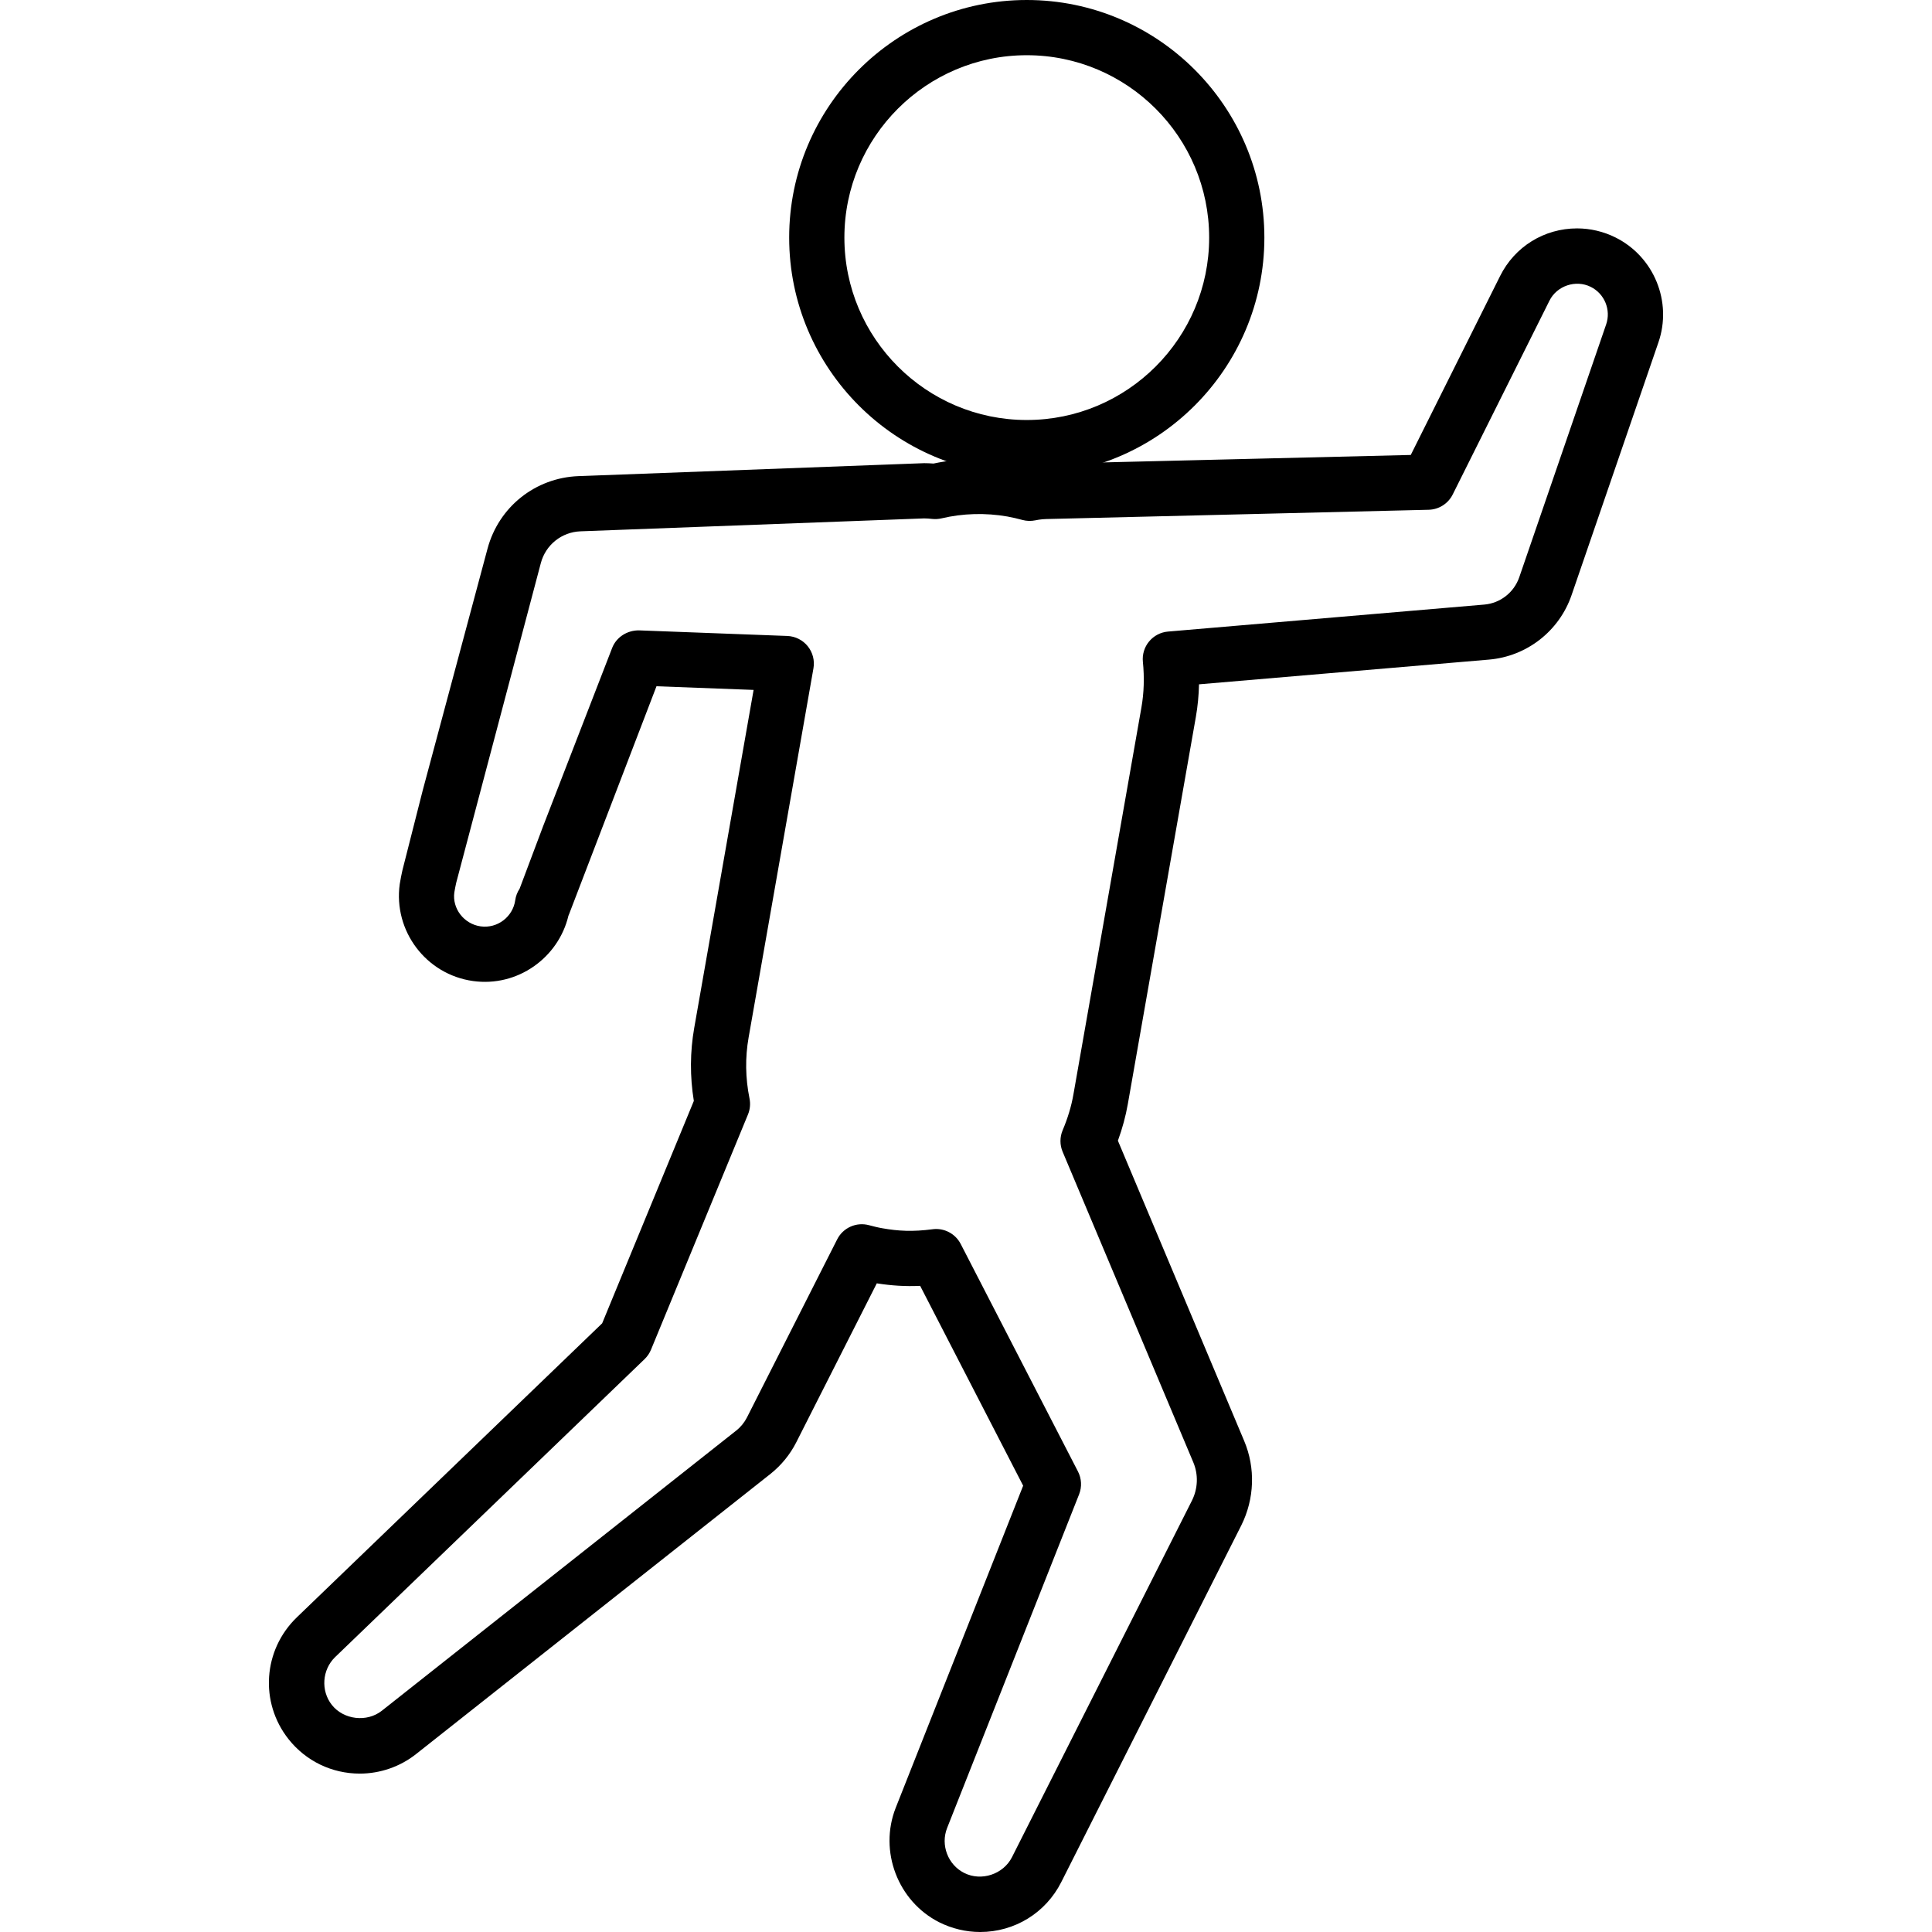
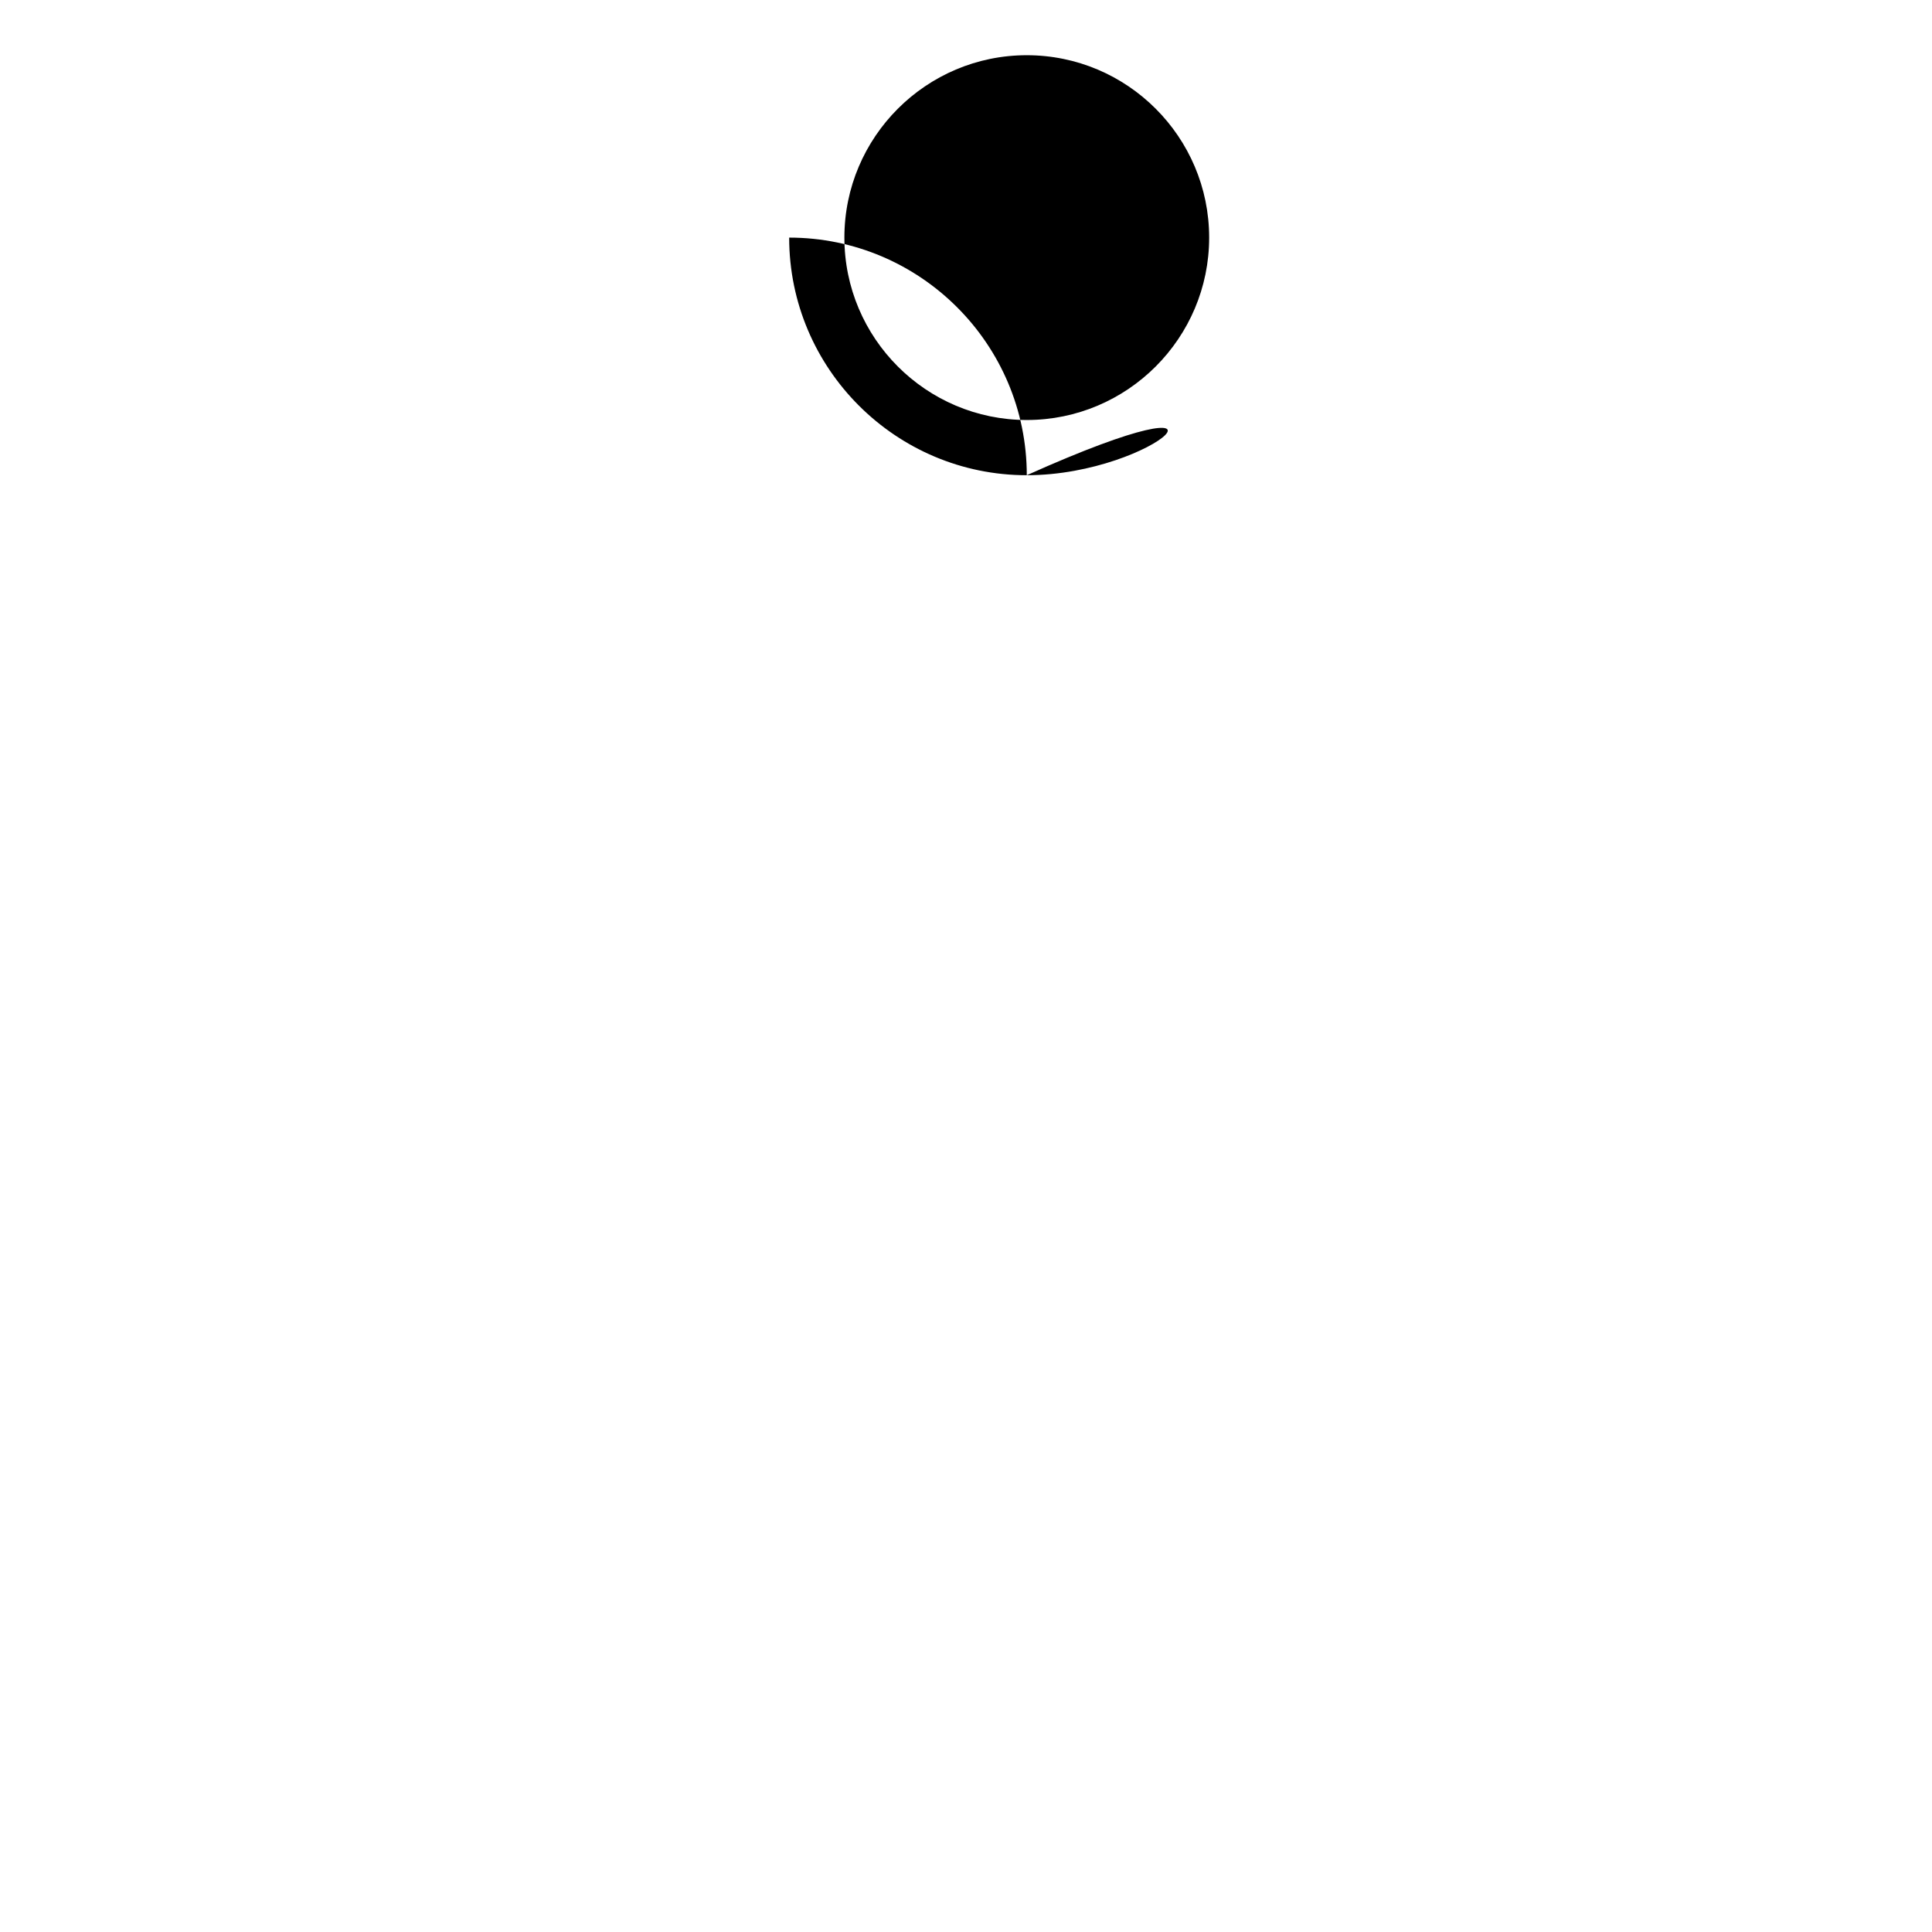
<svg xmlns="http://www.w3.org/2000/svg" version="1.1" id="Capa_1" x="0px" y="0px" width="104.971px" height="104.971px" viewBox="0 0 104.971 104.971" style="enable-background:new 0 0 104.971 104.971;" xml:space="preserve">
  <g>
    <g>
-       <path d="M55.787,25.82c-7.118,0-12.909-5.792-12.909-12.91C42.877,5.792,48.668,0,55.787,0c7.119,0,12.91,5.791,12.91,12.91    C68.697,20.029,62.906,25.82,55.787,25.82z M55.787,3c-5.463,0-9.909,4.445-9.909,9.91c0,5.465,4.445,9.91,9.909,9.91    c5.466,0,9.91-4.446,9.91-9.91C65.697,7.446,61.252,3,55.787,3z" />
-       <path d="M53.253,104.971L53.253,104.971c-0.766,0-1.533-0.184-2.219-0.527c-2.251-1.135-3.291-3.867-2.368-6.219l6.925-17.503    l-5.596-10.858c-0.816,0.039-1.582-0.015-2.356-0.137l-4.38,8.646c-0.332,0.654-0.811,1.24-1.388,1.701L22.608,95.302    c-0.867,0.687-1.953,1.063-3.058,1.063c-1.52,0-2.932-0.682-3.874-1.873c-1.577-1.996-1.385-4.838,0.446-6.612L32.717,71.9    l4.981-12.084c-0.216-1.328-0.209-2.662,0.022-3.973l3.225-18.358l-5.276-0.199l-4.747,12.377    c-0.012,0.031-0.024,0.062-0.038,0.092c-0.542,2.281-2.764,3.887-5.188,3.546c-2.547-0.356-4.331-2.721-3.977-5.268    c0.046-0.279,0.093-0.516,0.146-0.751l1.102-4.337l3.523-13.139c0.609-2.264,2.593-3.846,4.936-3.937l0.392-0.014l18.393-0.69    c0.171,0,0.34,0.008,0.508,0.021c1.487-0.316,3.035-0.341,4.541-0.078c0.254,0.045,0.502,0.099,0.747,0.159    c0.124-0.019,0.249-0.034,0.376-0.045c0.13-0.011,0.268-0.019,0.385-0.021l19.883-0.482l4.854-9.722    c0.794-1.596,2.396-2.588,4.183-2.588c0.719,0,1.439,0.17,2.086,0.493c2.092,1.042,3.096,3.493,2.333,5.701l-4.72,13.735    c-0.67,1.948-2.428,3.321-4.479,3.499l-15.762,1.344c-0.013,0.601-0.07,1.195-0.172,1.776l-3.695,21.024    c-0.117,0.666-0.298,1.334-0.54,1.996l6.861,16.311c0.62,1.473,0.562,3.146-0.156,4.588l-9.782,19.383    C56.818,103.932,55.129,104.971,53.253,104.971z M50.864,66.775c0.556,0,1.073,0.311,1.333,0.812l6.372,12.363    c0.198,0.386,0.221,0.838,0.062,1.24l-7.173,18.133c-0.362,0.922,0.044,1.994,0.926,2.438c0.938,0.475,2.133,0.07,2.599-0.854    l9.78-19.379c0.325-0.651,0.353-1.41,0.072-2.076l-7.1-16.875c-0.157-0.373-0.156-0.795,0.002-1.168    c0.274-0.646,0.473-1.303,0.585-1.948l3.694-21.021c0.14-0.796,0.166-1.631,0.08-2.479c-0.041-0.4,0.081-0.8,0.337-1.109    c0.257-0.309,0.627-0.503,1.027-0.537l17.189-1.467c0.865-0.075,1.611-0.658,1.896-1.484l4.721-13.737    c0.273-0.791-0.086-1.667-0.836-2.04c-0.818-0.409-1.845-0.055-2.244,0.749l-5.257,10.531c-0.248,0.497-0.75,0.816-1.306,0.83    l-20.781,0.504c-0.062,0.001-0.139,0.006-0.206,0.012c-0.126,0.011-0.259,0.032-0.388,0.059c-0.229,0.047-0.47,0.04-0.695-0.021    c-0.268-0.072-0.538-0.137-0.815-0.187c-1.188-0.208-2.415-0.176-3.584,0.1c-0.168,0.039-0.343,0.049-0.516,0.03    c-0.141-0.017-0.283-0.028-0.428-0.028l-18.673,0.702c-1.019,0.04-1.885,0.73-2.151,1.719L24.788,47.96    c-0.037,0.164-0.073,0.347-0.103,0.529c-0.121,0.87,0.518,1.715,1.428,1.843c0.919,0.128,1.756-0.525,1.881-1.42    c0.032-0.23,0.115-0.442,0.238-0.626l1.281-3.407l3.747-9.674c0.232-0.595,0.822-0.96,1.455-0.955l8.061,0.304    c0.433,0.017,0.838,0.219,1.11,0.556s0.386,0.775,0.311,1.202l-3.522,20.053c-0.193,1.094-0.177,2.209,0.048,3.318    c0.059,0.293,0.03,0.596-0.083,0.869l-5.27,12.782c-0.079,0.192-0.197,0.364-0.346,0.509L18.206,90.037    c-0.706,0.685-0.785,1.824-0.177,2.595c0.639,0.808,1.902,0.961,2.717,0.317l19.259-15.225c0.239-0.189,0.44-0.436,0.577-0.705    l4.904-9.681c0.321-0.634,1.041-0.954,1.726-0.771c0.24,0.063,0.481,0.125,0.731,0.168c0.869,0.154,1.647,0.194,2.723,0.054    C50.732,66.779,50.799,66.775,50.864,66.775z" />
+       <path d="M55.787,25.82c-7.118,0-12.909-5.792-12.909-12.91c7.119,0,12.91,5.791,12.91,12.91    C68.697,20.029,62.906,25.82,55.787,25.82z M55.787,3c-5.463,0-9.909,4.445-9.909,9.91c0,5.465,4.445,9.91,9.909,9.91    c5.466,0,9.91-4.446,9.91-9.91C65.697,7.446,61.252,3,55.787,3z" />
    </g>
  </g>
  <g>
</g>
  <g>
</g>
  <g>
</g>
  <g>
</g>
  <g>
</g>
  <g>
</g>
  <g>
</g>
  <g>
</g>
  <g>
</g>
  <g>
</g>
  <g>
</g>
  <g>
</g>
  <g>
</g>
  <g>
</g>
  <g>
</g>
</svg>